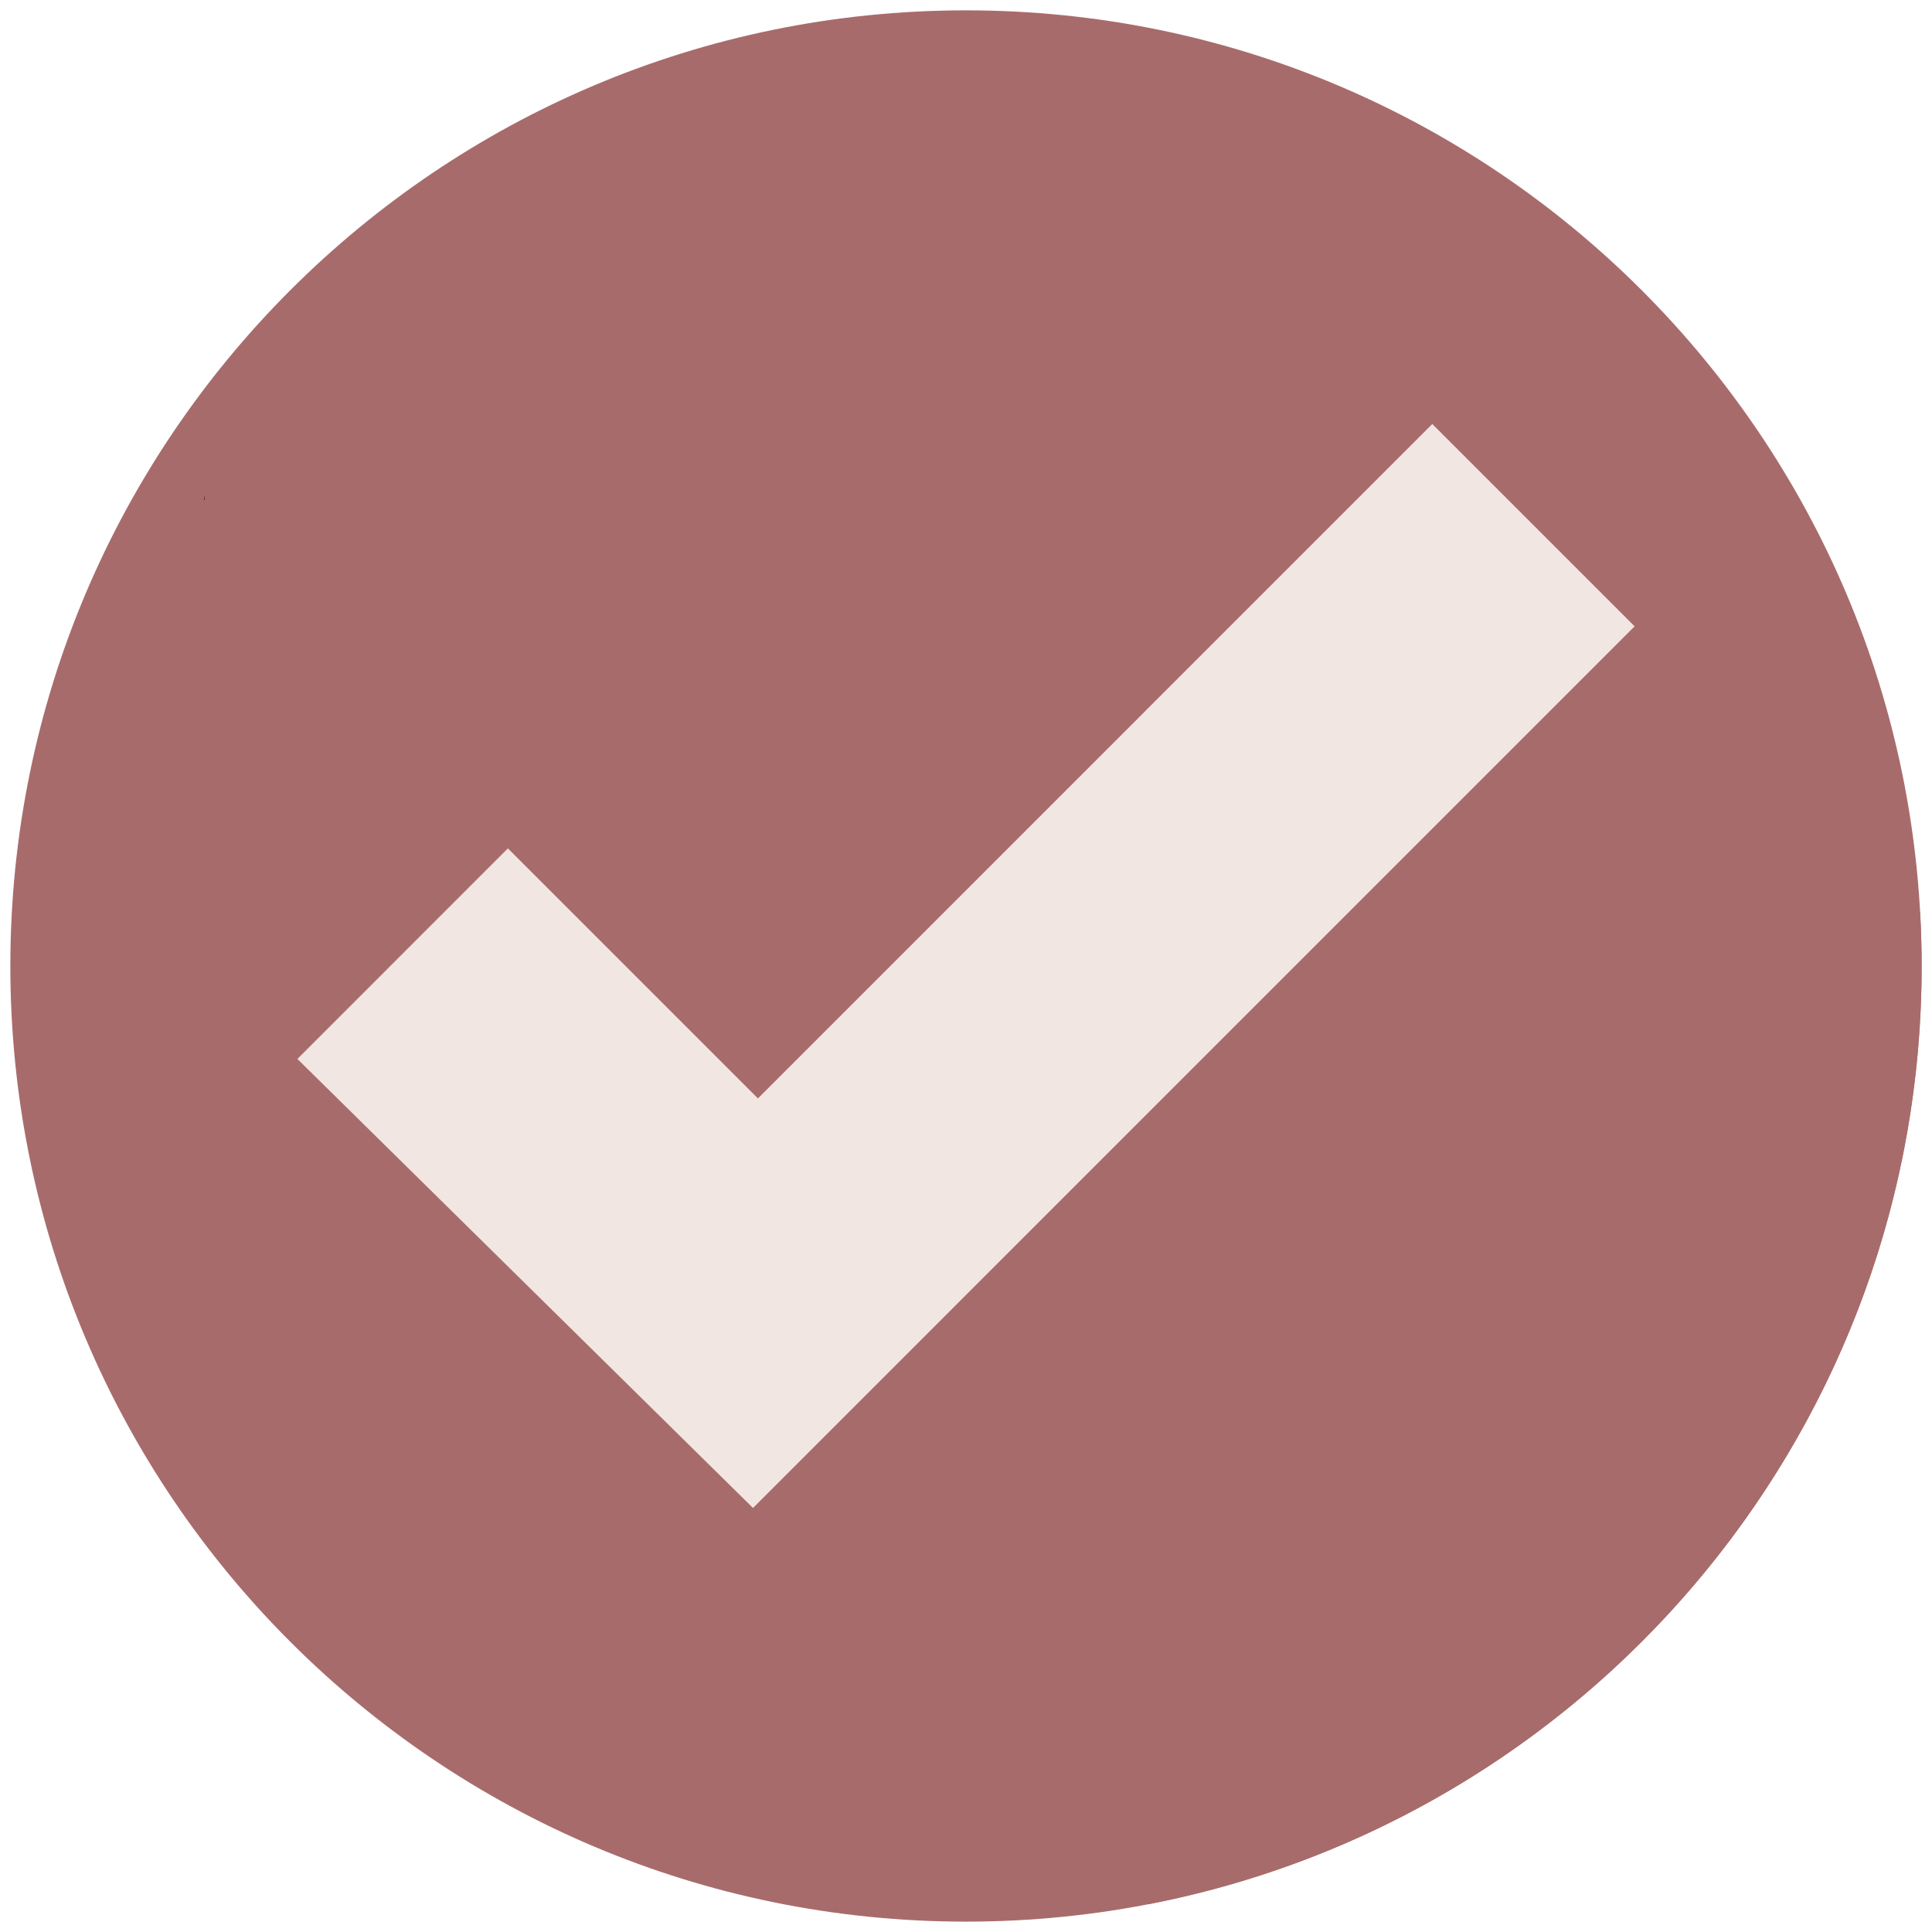
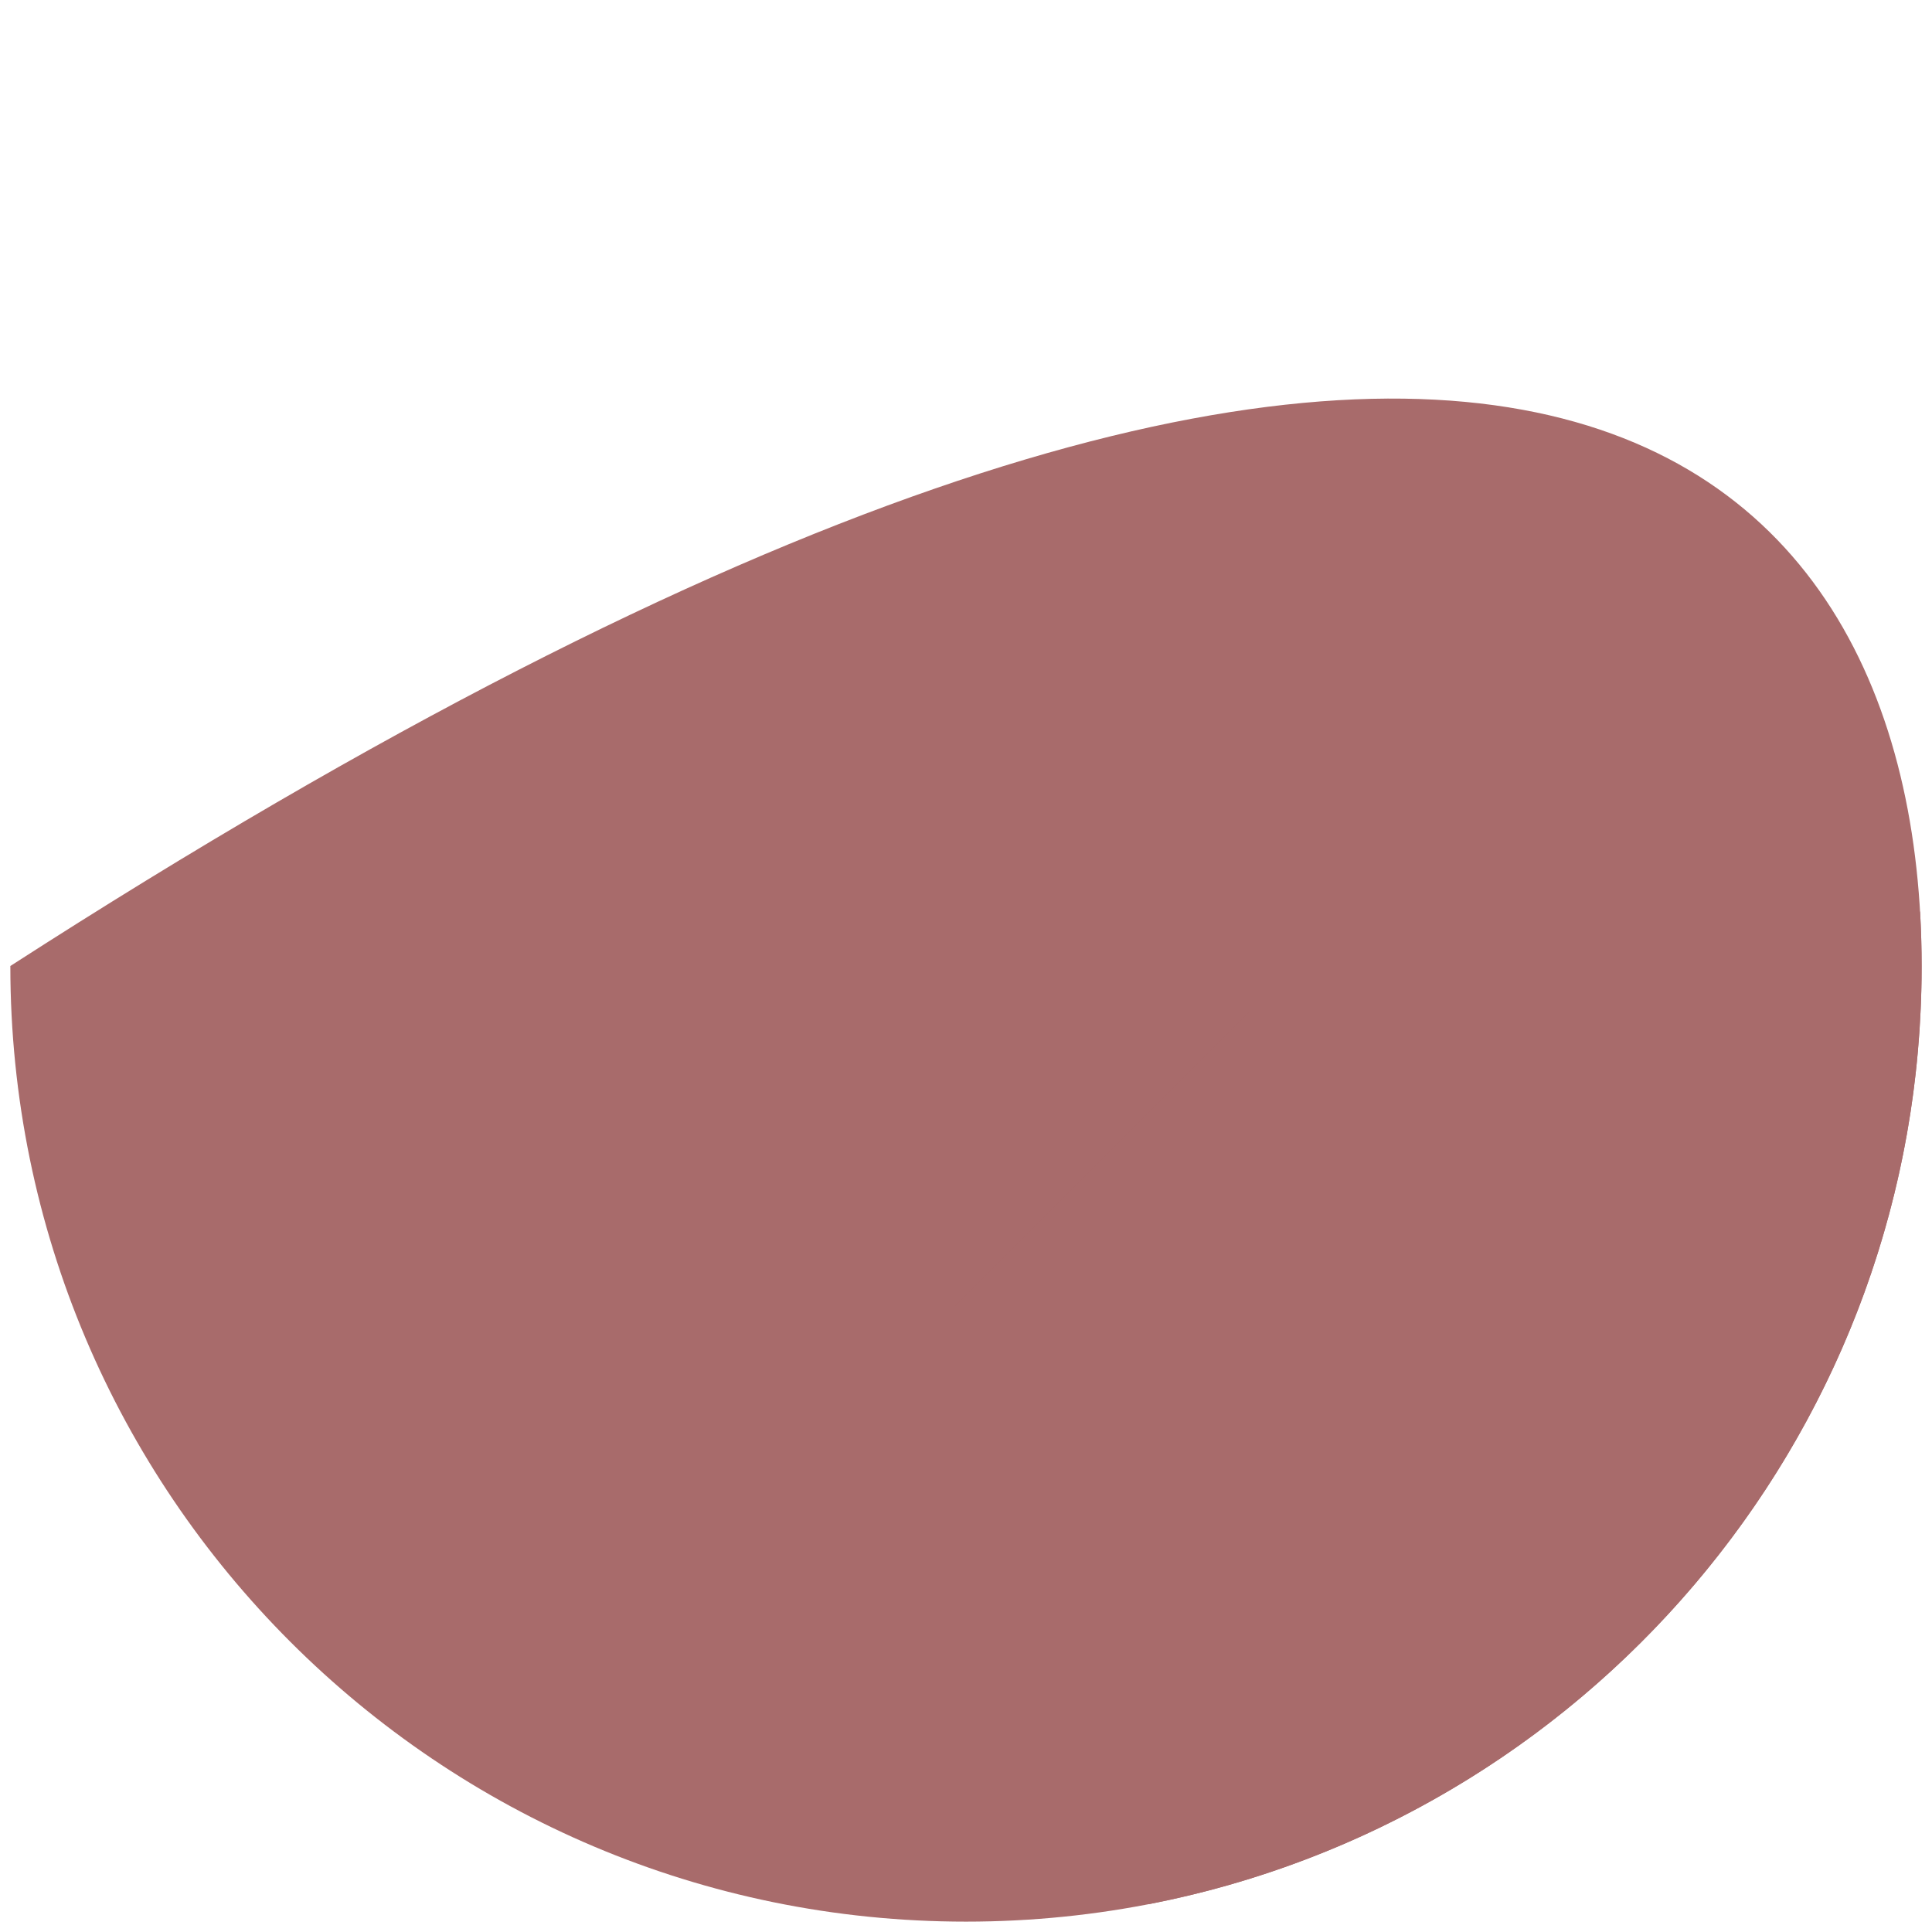
<svg xmlns="http://www.w3.org/2000/svg" width="500" zoomAndPan="magnify" viewBox="0 0 375 375" height="500" preserveAspectRatio="xMidYMid meet" version="1.0">
  <defs>
    <g />
    <clipPath id="2a4bd14ba6">
      <path d="M 2.008 2.008 L 373 2.008 L 373 373 L 2.008 373 Z M 2.008 2.008 " clip-rule="nonzero" />
    </clipPath>
  </defs>
  <g clip-path="url(#2a4bd14ba6)">
-     <path fill="#a86b6b" d="M 372.988 187.5 C 372.988 289.941 289.941 372.988 187.5 372.988 C 85.055 372.988 2.008 289.941 2.008 187.5 C 2.008 85.055 85.055 2.008 187.5 2.008 C 289.941 2.008 372.988 85.055 372.988 187.5 " fill-opacity="1" fill-rule="nonzero" />
+     <path fill="#a86b6b" d="M 372.988 187.5 C 372.988 289.941 289.941 372.988 187.5 372.988 C 85.055 372.988 2.008 289.941 2.008 187.5 C 289.941 2.008 372.988 85.055 372.988 187.5 " fill-opacity="1" fill-rule="nonzero" />
  </g>
  <path fill="#f1e6e2" d="M 372.953 191.199 C 372.953 191.191 372.953 191.199 372.953 191.191 L 372.953 191.199 M 372.957 191.062 L 372.957 191.059 L 372.957 191.062 M 372.965 190.672 C 372.965 190.668 372.965 190.668 372.965 190.66 L 372.965 190.672 M 372.965 190.543 L 372.965 190.527 L 372.965 190.543 M 372.969 190.406 L 372.969 190.402 L 372.969 190.406 M 372.973 190.148 L 372.973 190.137 L 372.973 190.148 M 372.973 190.016 L 372.973 190 L 372.973 190.016 M 372.977 189.879 C 372.977 189.875 372.977 189.875 372.977 189.867 L 372.977 189.879 M 372.977 189.621 L 372.977 189.609 C 372.977 189.613 372.977 189.617 372.977 189.621 M 372.977 189.492 C 372.977 189.484 372.977 189.477 372.977 189.473 C 372.977 189.484 372.977 189.48 372.977 189.492 M 372.977 189.359 C 372.977 189.352 372.977 189.344 372.977 189.34 C 372.977 189.344 372.977 189.352 372.977 189.359 M 372.98 189.219 C 372.98 189.211 372.98 189.215 372.98 189.211 L 372.98 189.219 M 372.98 189.098 C 372.98 189.09 372.98 189.086 372.98 189.078 C 372.98 189.086 372.98 189.09 372.98 189.098 M 372.98 188.961 C 372.98 188.957 372.98 188.953 372.98 188.945 C 372.98 188.953 372.98 188.957 372.98 188.961 M 372.984 188.828 C 372.984 188.82 372.984 188.816 372.984 188.812 C 372.984 188.82 372.984 188.816 372.984 188.828 M 372.984 188.691 C 372.984 188.684 372.984 188.691 372.984 188.684 L 372.984 188.691 M 372.984 188.566 C 372.984 188.562 372.984 188.562 372.984 188.555 C 372.984 188.559 372.984 188.562 372.984 188.566 M 372.984 188.438 C 372.984 188.43 372.984 188.422 372.984 188.414 C 372.984 188.422 372.984 188.43 372.984 188.438 M 372.984 188.305 C 372.984 188.297 372.984 188.289 372.984 188.281 C 372.984 188.293 372.984 188.293 372.984 188.305 M 372.988 188.164 L 372.988 188.152 C 372.988 188.16 372.988 188.16 372.988 188.164 M 372.988 188.031 L 372.988 188.027 L 372.988 188.031 M 372.988 187.91 C 372.988 187.902 372.988 187.895 372.988 187.891 C 372.988 187.895 372.988 187.902 372.988 187.91 M 372.988 187.773 C 372.988 187.766 372.988 187.762 372.988 187.754 C 372.988 187.762 372.988 187.762 372.988 187.773 M 372.988 187.637 L 372.988 187.621 C 372.988 187.629 372.988 187.629 372.988 187.637 " fill-opacity="1" fill-rule="nonzero" />
  <path fill="#a86b6b" d="M 223.031 369.578 L 146.156 292.695 L 317.277 121.57 L 372.684 176.977 C 372.879 180.461 372.988 183.969 372.988 187.5 C 372.988 187.539 372.988 187.582 372.988 187.621 L 372.988 187.637 C 372.988 187.676 372.988 187.715 372.988 187.754 C 372.988 187.762 372.988 187.766 372.988 187.773 C 372.988 187.812 372.988 187.852 372.988 187.891 C 372.988 187.895 372.988 187.902 372.988 187.91 C 372.988 187.945 372.988 187.988 372.988 188.027 L 372.988 188.031 C 372.988 188.07 372.988 188.113 372.988 188.152 L 372.988 188.164 C 372.988 188.203 372.984 188.242 372.984 188.281 C 372.984 188.289 372.984 188.297 372.984 188.305 C 372.984 188.34 372.984 188.379 372.984 188.414 C 372.984 188.422 372.984 188.43 372.984 188.438 C 372.984 188.473 372.984 188.512 372.984 188.555 C 372.984 188.562 372.984 188.562 372.984 188.566 C 372.984 188.605 372.984 188.645 372.984 188.684 C 372.984 188.691 372.984 188.684 372.984 188.691 C 372.984 188.727 372.984 188.77 372.984 188.812 C 372.984 188.816 372.984 188.82 372.984 188.828 C 372.984 188.867 372.98 188.91 372.98 188.945 C 372.98 188.953 372.98 188.957 372.98 188.961 C 372.98 189 372.98 189.043 372.98 189.078 C 372.98 189.086 372.98 189.09 372.98 189.098 C 372.98 189.133 372.98 189.172 372.98 189.211 C 372.98 189.215 372.98 189.211 372.98 189.219 C 372.98 189.258 372.98 189.301 372.977 189.34 C 372.977 189.344 372.977 189.352 372.977 189.359 C 372.977 189.395 372.977 189.434 372.977 189.473 C 372.977 189.477 372.977 189.484 372.977 189.492 C 372.977 189.531 372.977 189.566 372.977 189.609 L 372.977 189.621 C 372.977 189.66 372.977 189.707 372.977 189.746 C 372.977 189.789 372.977 189.824 372.977 189.867 C 372.977 189.875 372.977 189.875 372.977 189.879 C 372.977 189.922 372.977 189.957 372.973 190 L 372.973 190.016 C 372.973 190.059 372.973 190.094 372.973 190.137 L 372.973 190.148 C 372.973 190.234 372.969 190.309 372.969 190.402 L 372.969 190.406 C 372.969 190.453 372.969 190.484 372.965 190.527 L 372.965 190.543 C 372.965 190.586 372.965 190.617 372.965 190.66 C 372.965 190.668 372.965 190.668 372.965 190.672 C 372.961 190.809 372.961 190.93 372.957 191.059 L 372.957 191.062 C 372.957 191.109 372.953 191.148 372.953 191.191 C 372.953 191.199 372.953 191.191 372.953 191.199 C 372.949 191.328 372.945 191.457 372.945 191.59 C 372.941 191.633 372.941 191.676 372.941 191.719 C 370.969 280.125 307.141 353.254 223.031 369.578 " fill-opacity="1" fill-rule="nonzero" />
-   <path fill="#f1e6e2" d="M 57.723 205.539 L 98.586 164.672 L 147.113 213.199 L 278.008 82.301 L 317.277 121.57 L 146.156 292.695 L 57.723 205.539 " fill-opacity="1" fill-rule="nonzero" />
  <g fill="#000000" fill-opacity="1">
    <g transform="translate(39.505, 97.094)">
      <g>
-         <path d="M 0.141 -0.641 C 0.117 -0.641 0.102 -0.645 0.094 -0.656 C 0.082 -0.664 0.078 -0.68 0.078 -0.703 C 0.078 -0.711 0.082 -0.723 0.094 -0.734 C 0.102 -0.742 0.117 -0.75 0.141 -0.75 C 0.148 -0.75 0.16 -0.742 0.172 -0.734 C 0.18 -0.723 0.188 -0.711 0.188 -0.703 C 0.188 -0.68 0.18 -0.664 0.172 -0.656 C 0.16 -0.645 0.148 -0.641 0.141 -0.641 Z M 0.094 0 L 0.094 -0.531 L 0.172 -0.531 L 0.172 0 Z M 0.094 0 " />
-       </g>
+         </g>
    </g>
  </g>
</svg>